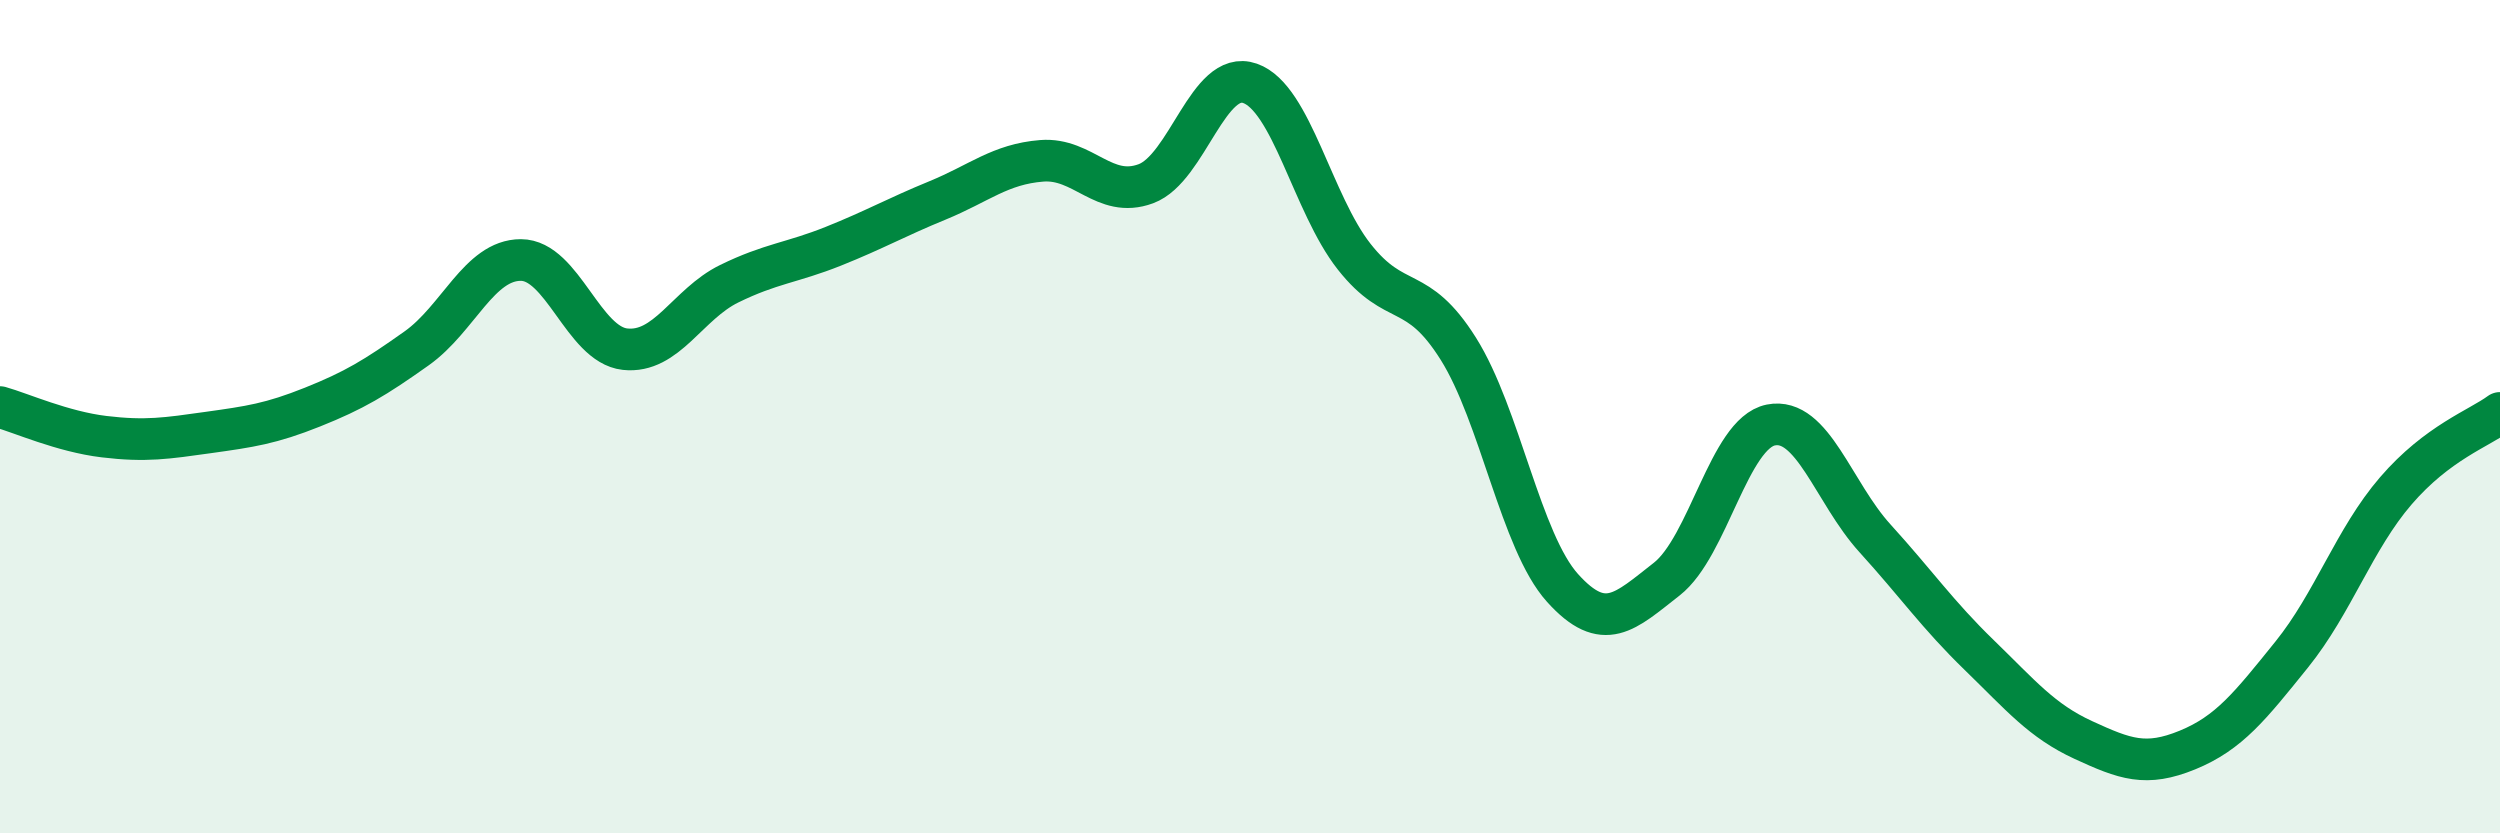
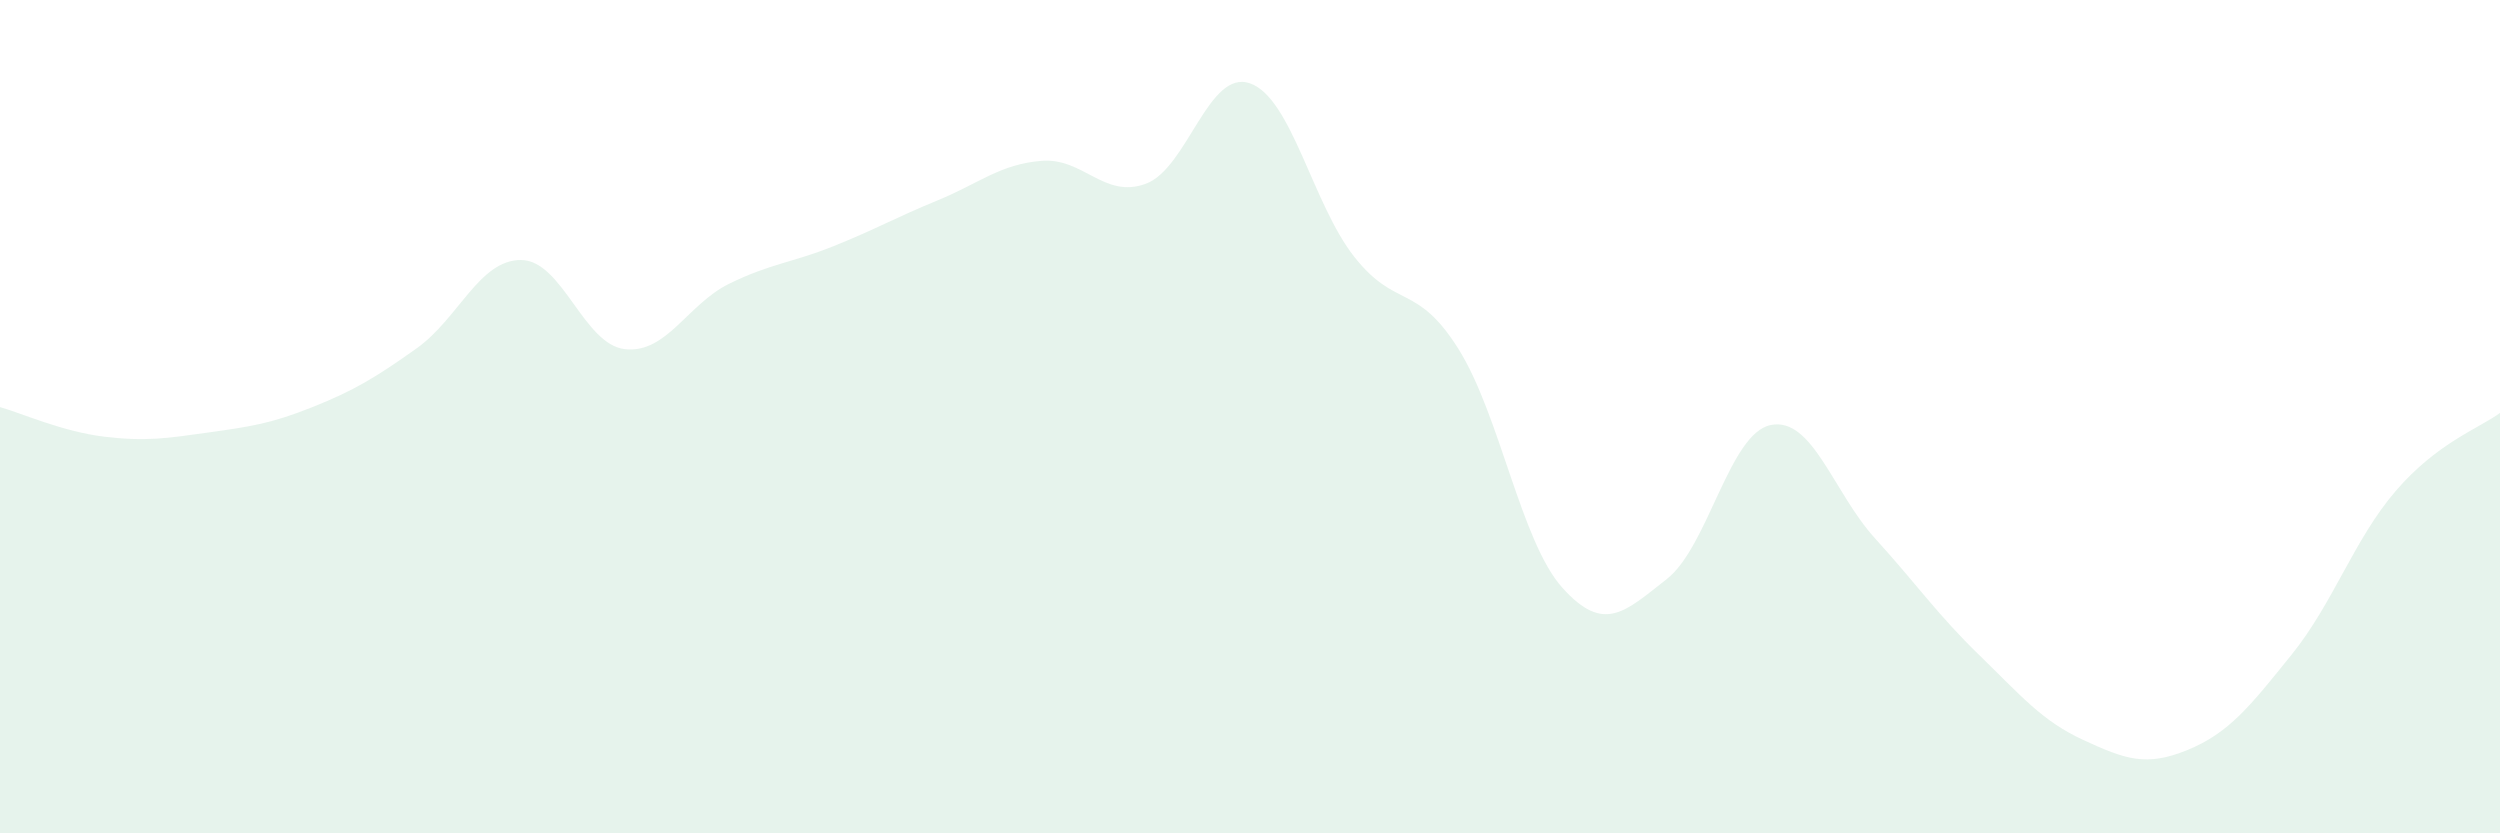
<svg xmlns="http://www.w3.org/2000/svg" width="60" height="20" viewBox="0 0 60 20">
  <path d="M 0,9.77 C 0.5,9.91 1.5,10.36 2.5,10.48 C 3.5,10.6 4,10.52 5,10.38 C 6,10.24 6.5,10.17 7.5,9.77 C 8.5,9.37 9,9.07 10,8.36 C 11,7.65 11.5,6.24 12.5,6.24 C 13.5,6.24 14,8.27 15,8.38 C 16,8.49 16.5,7.3 17.5,6.81 C 18.5,6.32 19,6.31 20,5.91 C 21,5.51 21.5,5.22 22.5,4.81 C 23.5,4.4 24,3.94 25,3.86 C 26,3.78 26.5,4.78 27.5,4.41 C 28.5,4.04 29,1.65 30,2 C 31,2.35 31.5,4.89 32.5,6.16 C 33.5,7.43 34,6.78 35,8.37 C 36,9.96 36.5,13 37.5,14.11 C 38.5,15.22 39,14.68 40,13.9 C 41,13.12 41.5,10.4 42.5,10.2 C 43.5,10 44,11.82 45,12.92 C 46,14.02 46.5,14.75 47.5,15.72 C 48.5,16.69 49,17.3 50,17.76 C 51,18.22 51.5,18.41 52.5,18 C 53.5,17.59 54,16.95 55,15.71 C 56,14.47 56.5,12.94 57.5,11.78 C 58.5,10.62 59.5,10.28 60,9.91L60 20L0 20Z" fill="#008740" opacity="0.1" stroke-linecap="round" stroke-linejoin="round" />
-   <path d="M 0,9.77 C 0.5,9.91 1.5,10.36 2.5,10.48 C 3.5,10.6 4,10.52 5,10.38 C 6,10.24 6.5,10.17 7.5,9.77 C 8.5,9.37 9,9.07 10,8.36 C 11,7.65 11.5,6.24 12.5,6.24 C 13.5,6.24 14,8.27 15,8.38 C 16,8.49 16.5,7.3 17.5,6.81 C 18.5,6.32 19,6.31 20,5.91 C 21,5.51 21.5,5.22 22.5,4.81 C 23.5,4.4 24,3.94 25,3.86 C 26,3.78 26.5,4.78 27.5,4.41 C 28.5,4.04 29,1.65 30,2 C 31,2.35 31.5,4.89 32.5,6.16 C 33.5,7.43 34,6.78 35,8.37 C 36,9.96 36.5,13 37.5,14.11 C 38.5,15.22 39,14.68 40,13.9 C 41,13.12 41.5,10.4 42.5,10.2 C 43.5,10 44,11.82 45,12.92 C 46,14.02 46.5,14.75 47.5,15.72 C 48.5,16.69 49,17.3 50,17.76 C 51,18.22 51.5,18.41 52.5,18 C 53.5,17.59 54,16.95 55,15.71 C 56,14.47 56.5,12.94 57.5,11.78 C 58.5,10.62 59.5,10.28 60,9.91" stroke="#008740" stroke-width="1" fill="none" stroke-linecap="round" stroke-linejoin="round" />
</svg>